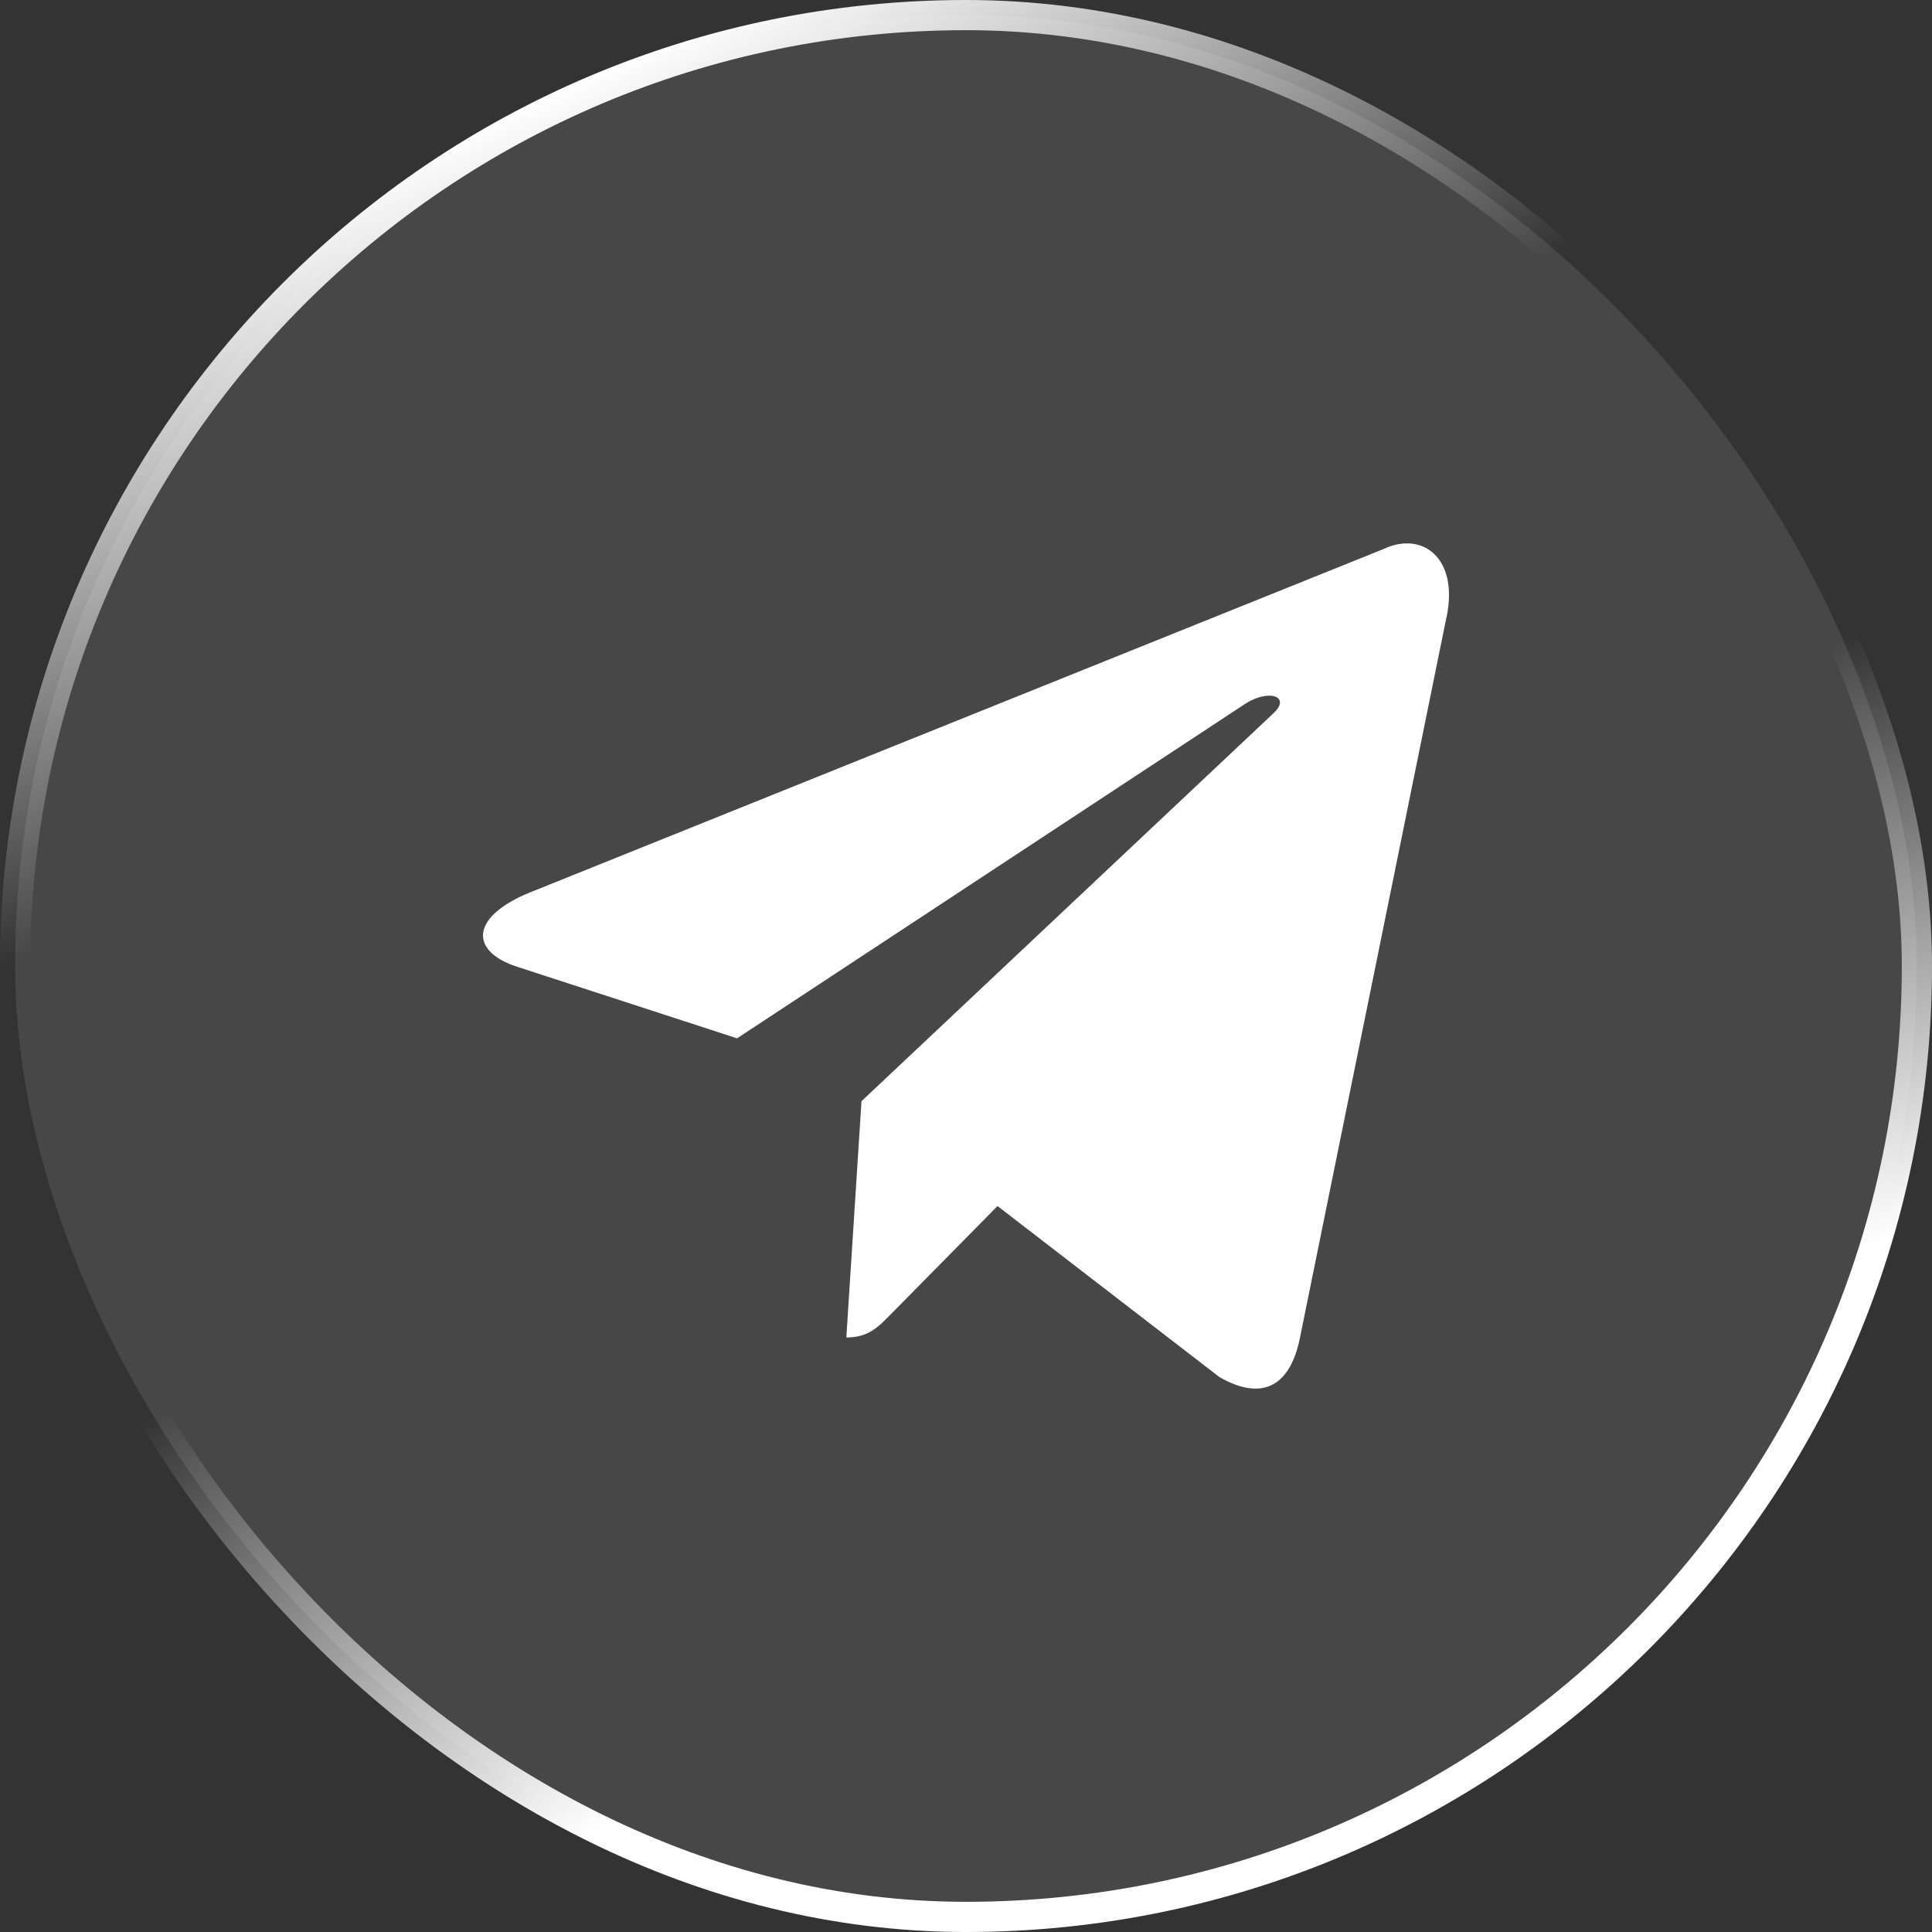
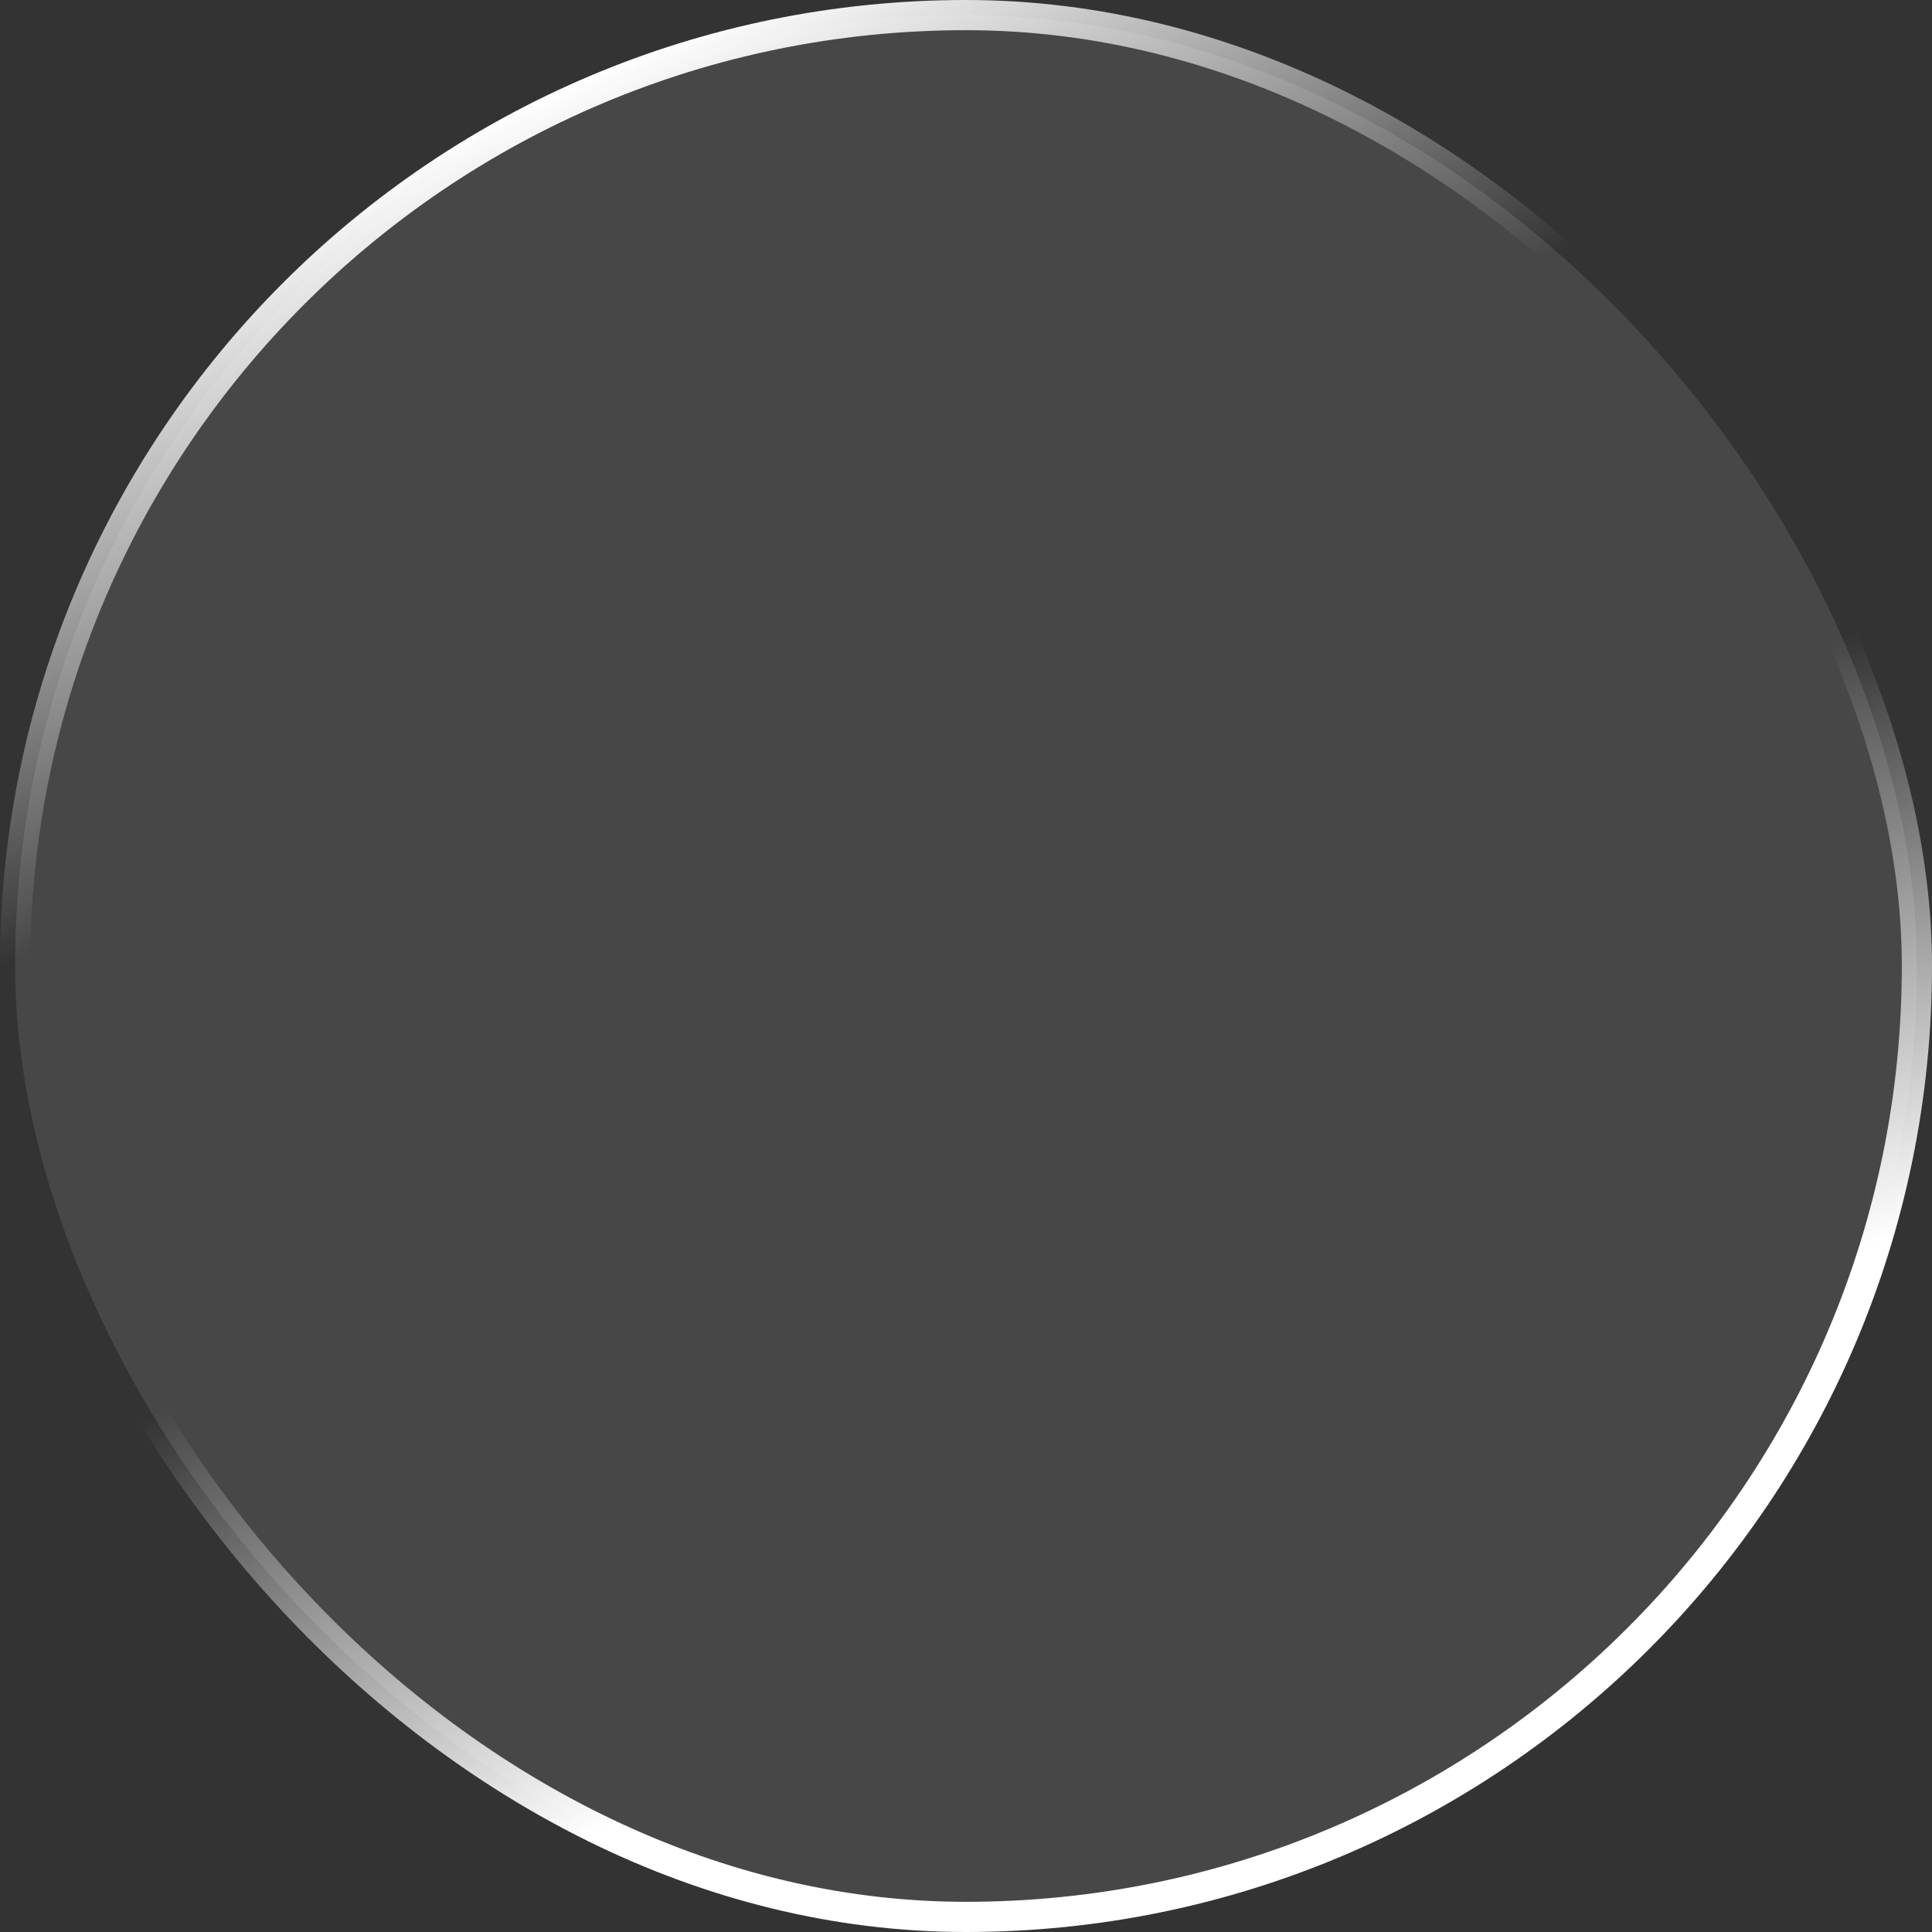
<svg xmlns="http://www.w3.org/2000/svg" width="32" height="32" viewBox="0 0 32 32" fill="none">
  <rect x="0" y="0" width="32" height="32" fill="#333333" stroke="none" />
  <rect x="0.25" y="0.25" width="31.5" height="31.5" rx="15.75" fill="white" fill-opacity="0.1" />
  <rect x="0.25" y="0.25" width="31.5" height="31.5" rx="15.75" stroke="url(#paint0_linear_7923_155017)" stroke-width="0.5" style="mix-blend-mode:overlay" />
-   <path d="M22.92 9.092L8.747 14.794C7.78 15.2 7.785 15.762 8.57 16.014L12.208 17.198L20.627 11.656C21.026 11.403 21.389 11.539 21.09 11.816L14.269 18.239H14.268L14.269 18.239L14.018 22.153C14.386 22.153 14.548 21.977 14.754 21.769L16.522 19.976L20.198 22.809C20.876 23.198 21.363 22.998 21.532 22.154L23.945 10.288C24.192 9.255 23.567 8.787 22.92 9.092Z" fill="white" />
  <defs>
    <linearGradient id="paint0_linear_7923_155017" x1="1.723" y1="4.967" x2="12.774" y2="29.006" gradientUnits="userSpaceOnUse">
      <stop stop-color="white" />
      <stop offset="0.353" stop-color="white" stop-opacity="0" />
      <stop offset="0.647" stop-color="white" stop-opacity="0" />
      <stop offset="1" stop-color="white" />
    </linearGradient>
  </defs>
</svg>